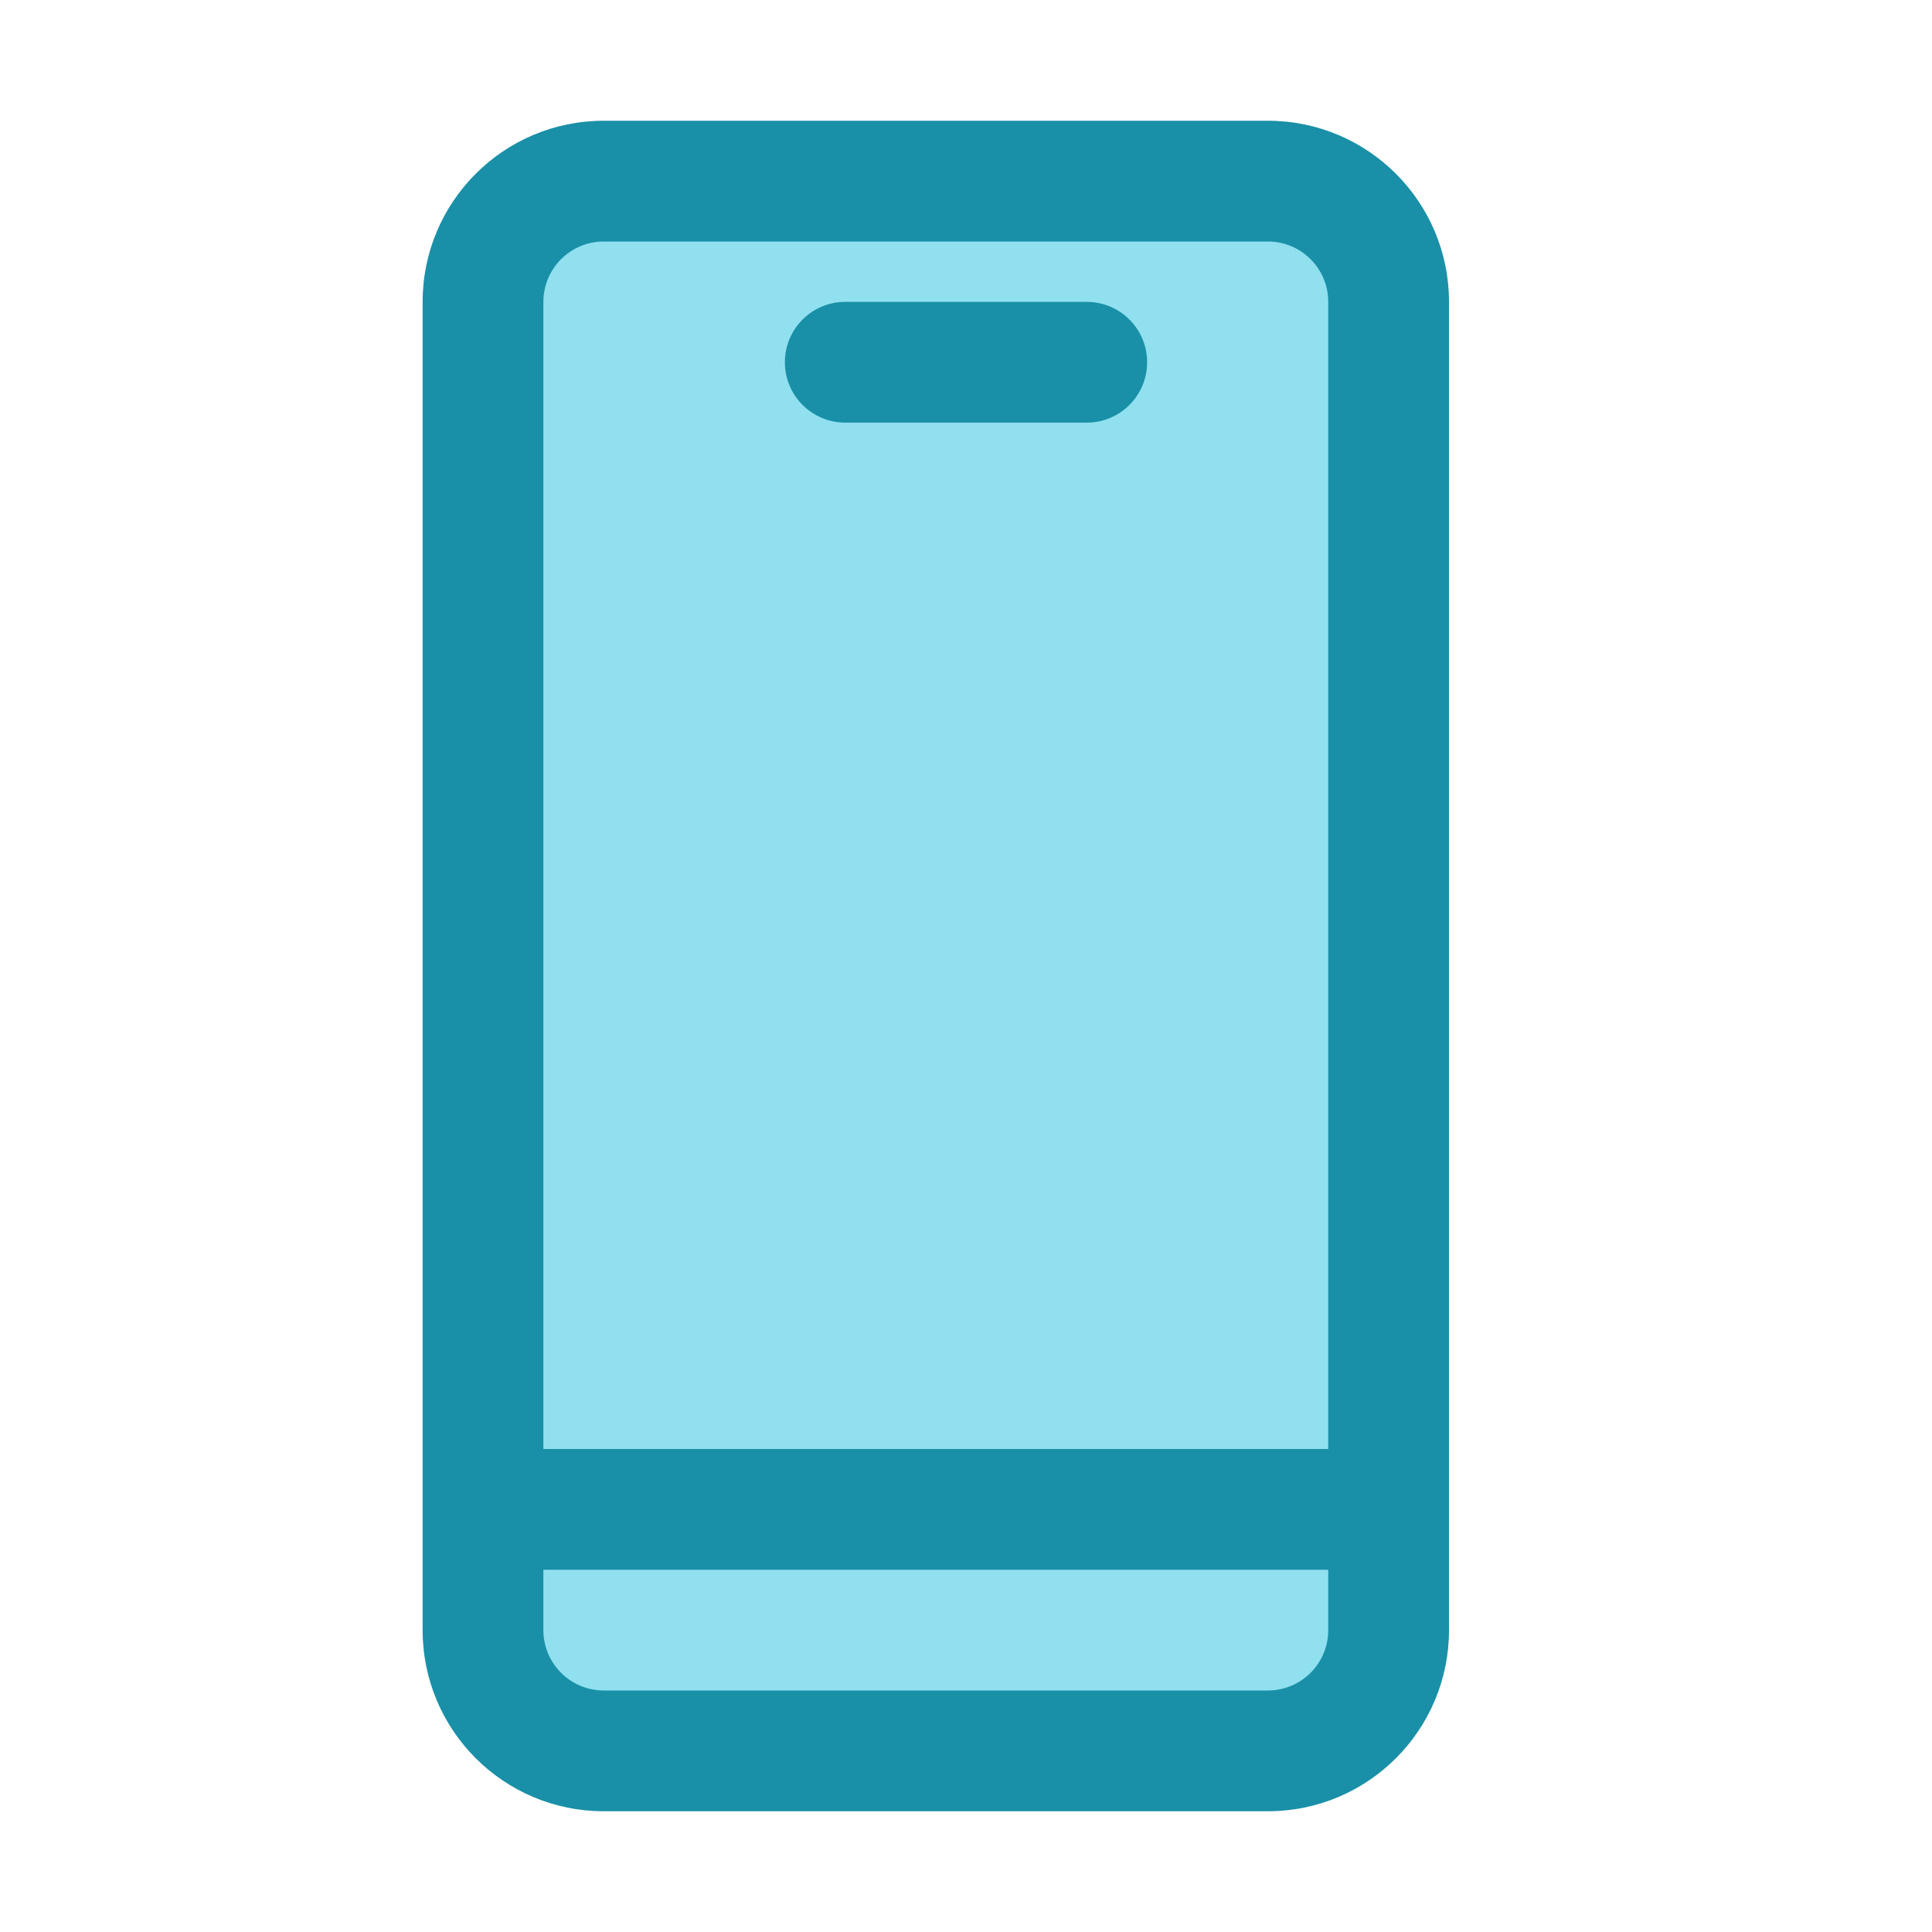
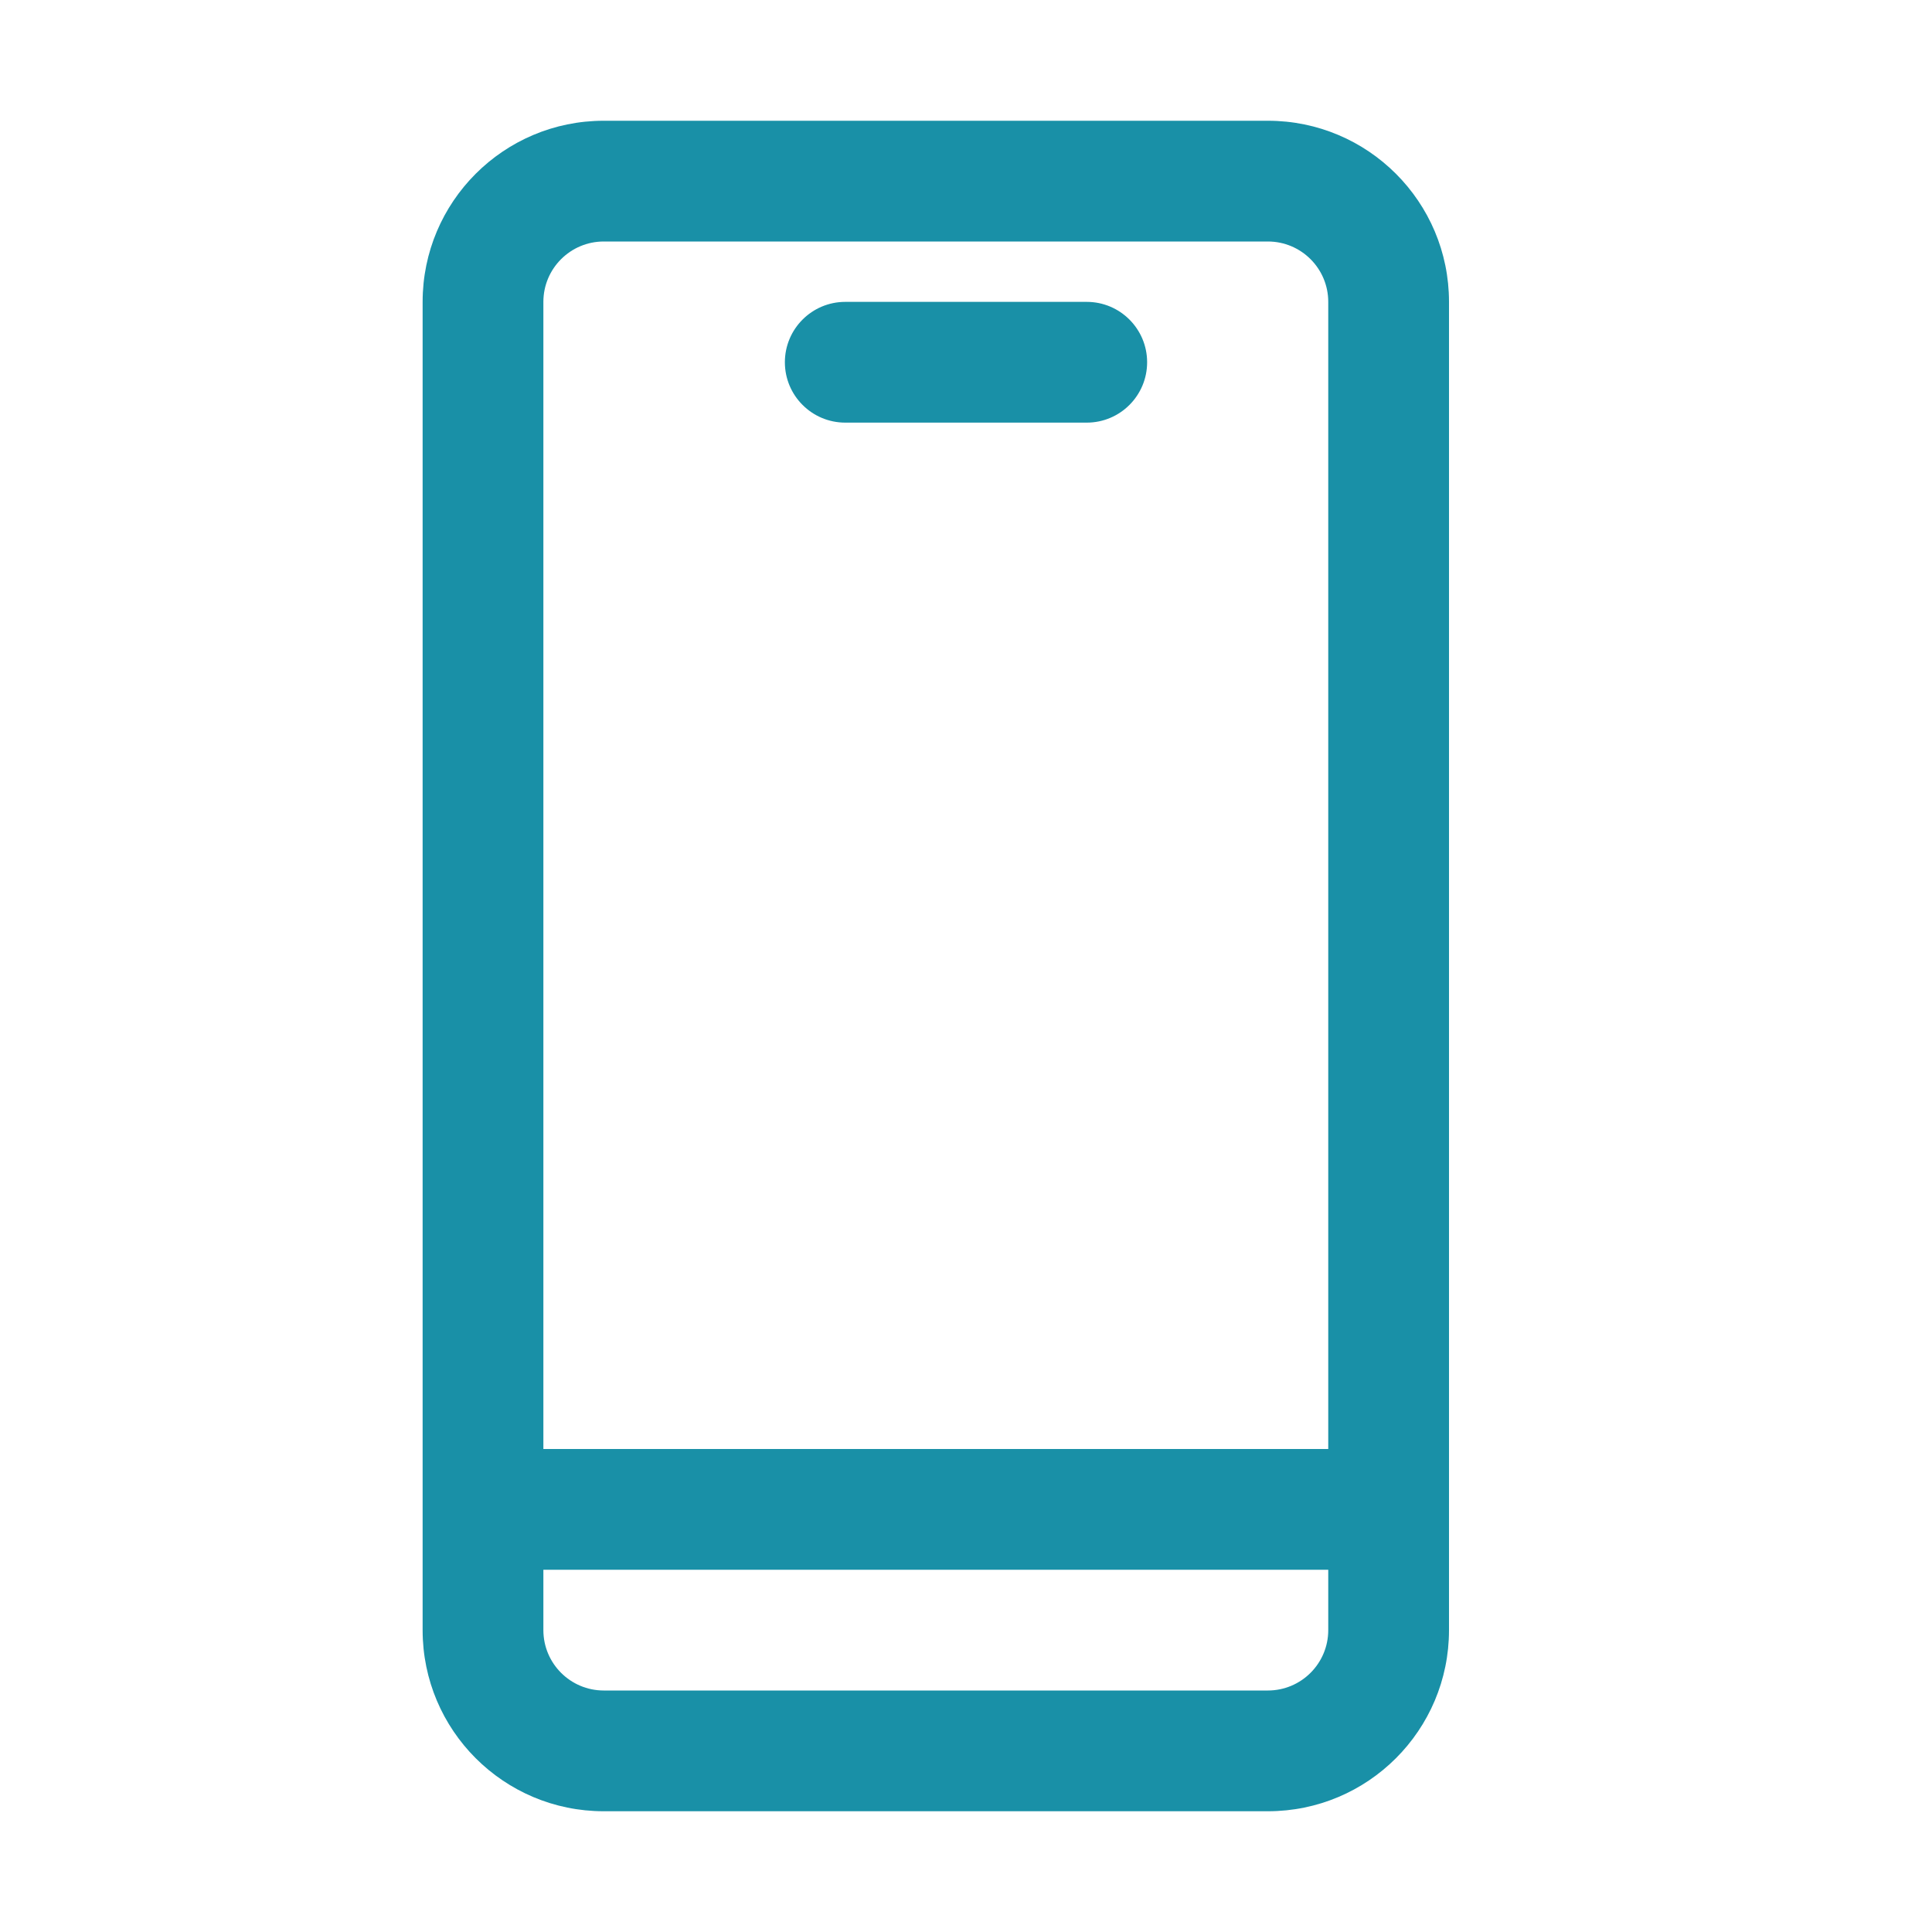
<svg xmlns="http://www.w3.org/2000/svg" fill="#000000" width="800px" height="800px" viewBox="0 0 32 32" style="fill-rule:evenodd;clip-rule:evenodd;stroke-linejoin:round;stroke-miterlimit:2;" version="1.1" xml:space="preserve">
  <g transform="matrix(1,0,0,1,-240,-192)">
    <g transform="matrix(0.882,0,0,1,73.294,144)">
-       <path d="M215,53C215,51.895 213.985,51 212.733,51C209.48,51 203.52,51 200.267,51C199.015,51 198,51.895 198,53C198,57.843 198,70.157 198,75C198,76.105 199.015,77 200.267,77C203.52,77 209.48,77 212.733,77C213.985,77 215,76.105 215,75C215,70.157 215,57.843 215,53Z" style="fill:rgb(144,224,239);" />
-     </g>
+       </g>
    <path d="M247,197L247,219C247,220.657 248.343,222 250,222C252.871,222 258.129,222 261,222C262.657,222 264,220.657 264,219L264,197C264,195.343 262.657,194 261,194C258.129,194 252.871,194 250,194C248.343,194 247,195.343 247,197ZM262,218L262,219C262,219.552 261.552,220 261,220L250,220C249.448,220 249,219.552 249,219L249,218L262,218ZM262,216L249,216L249,197C249,196.448 249.448,196 250,196L261,196C261.552,196 262,196.448 262,197L262,216ZM254,199L258,199C258.552,199 259,198.552 259,198C259,197.448 258.552,197 258,197L254,197C253.448,197 253,197.448 253,198C253,198.552 253.448,199 254,199Z" style="fill:rgb(25,144,167);" />
  </g>
</svg>